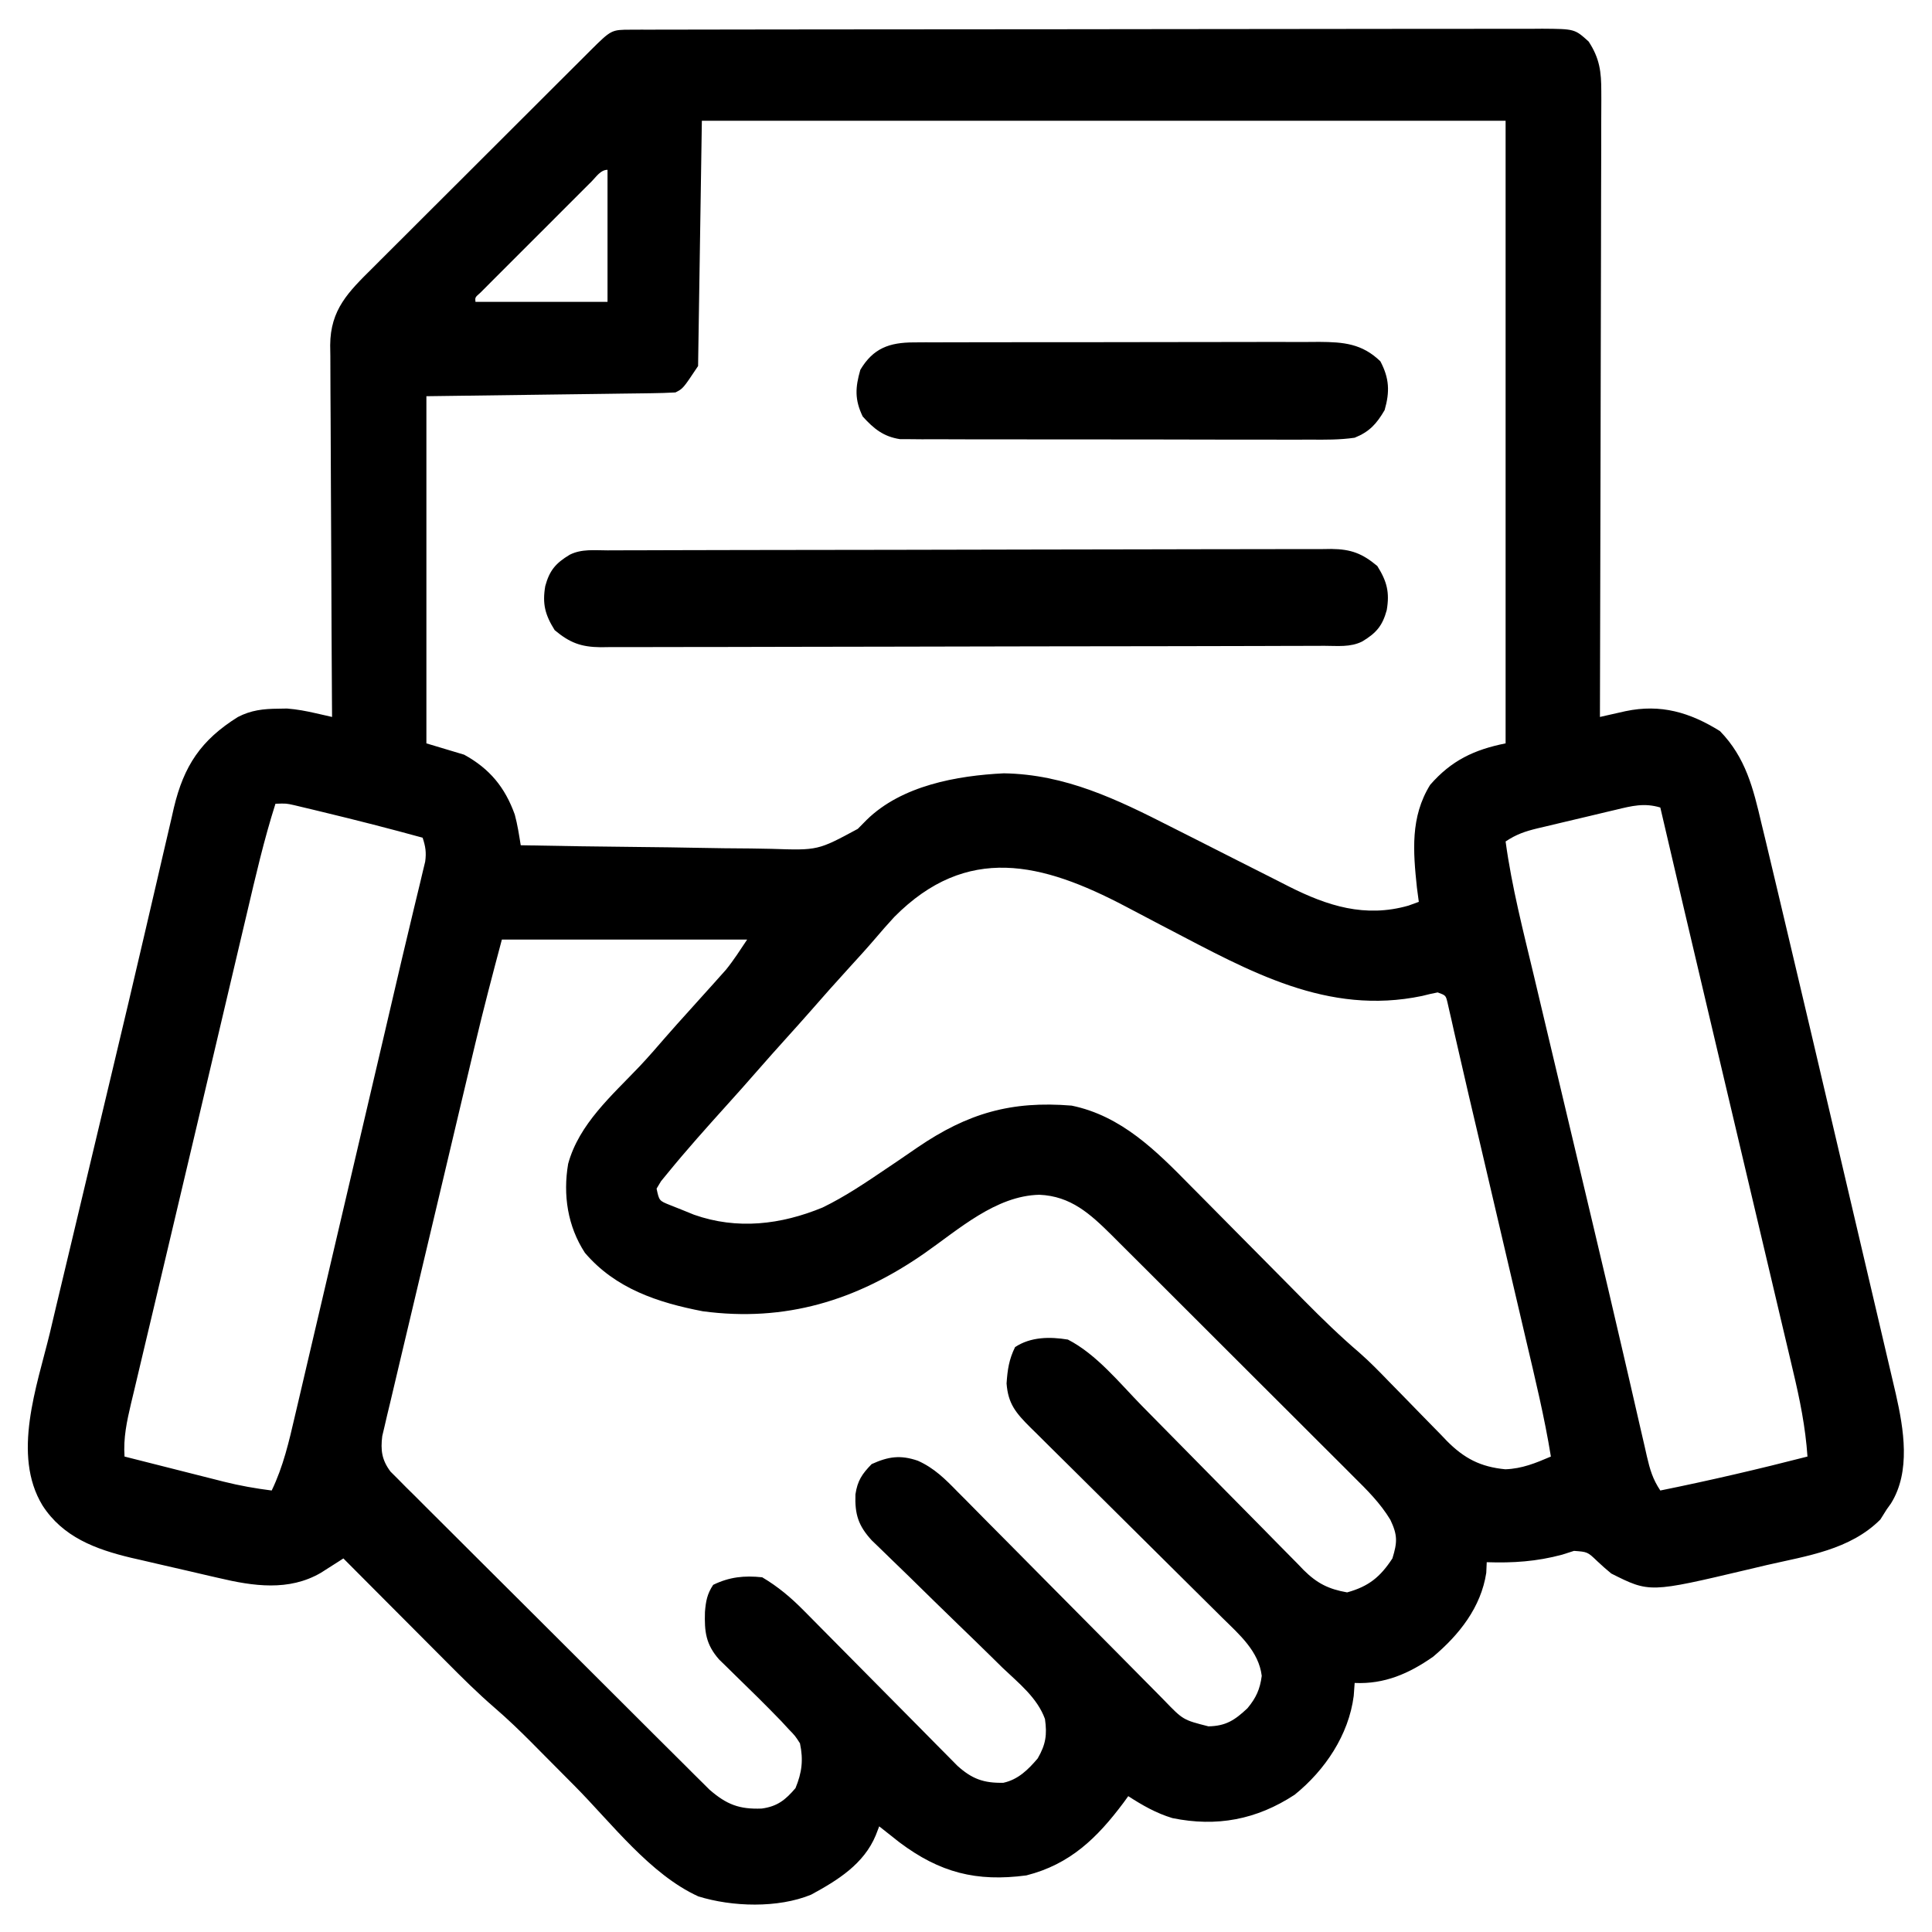
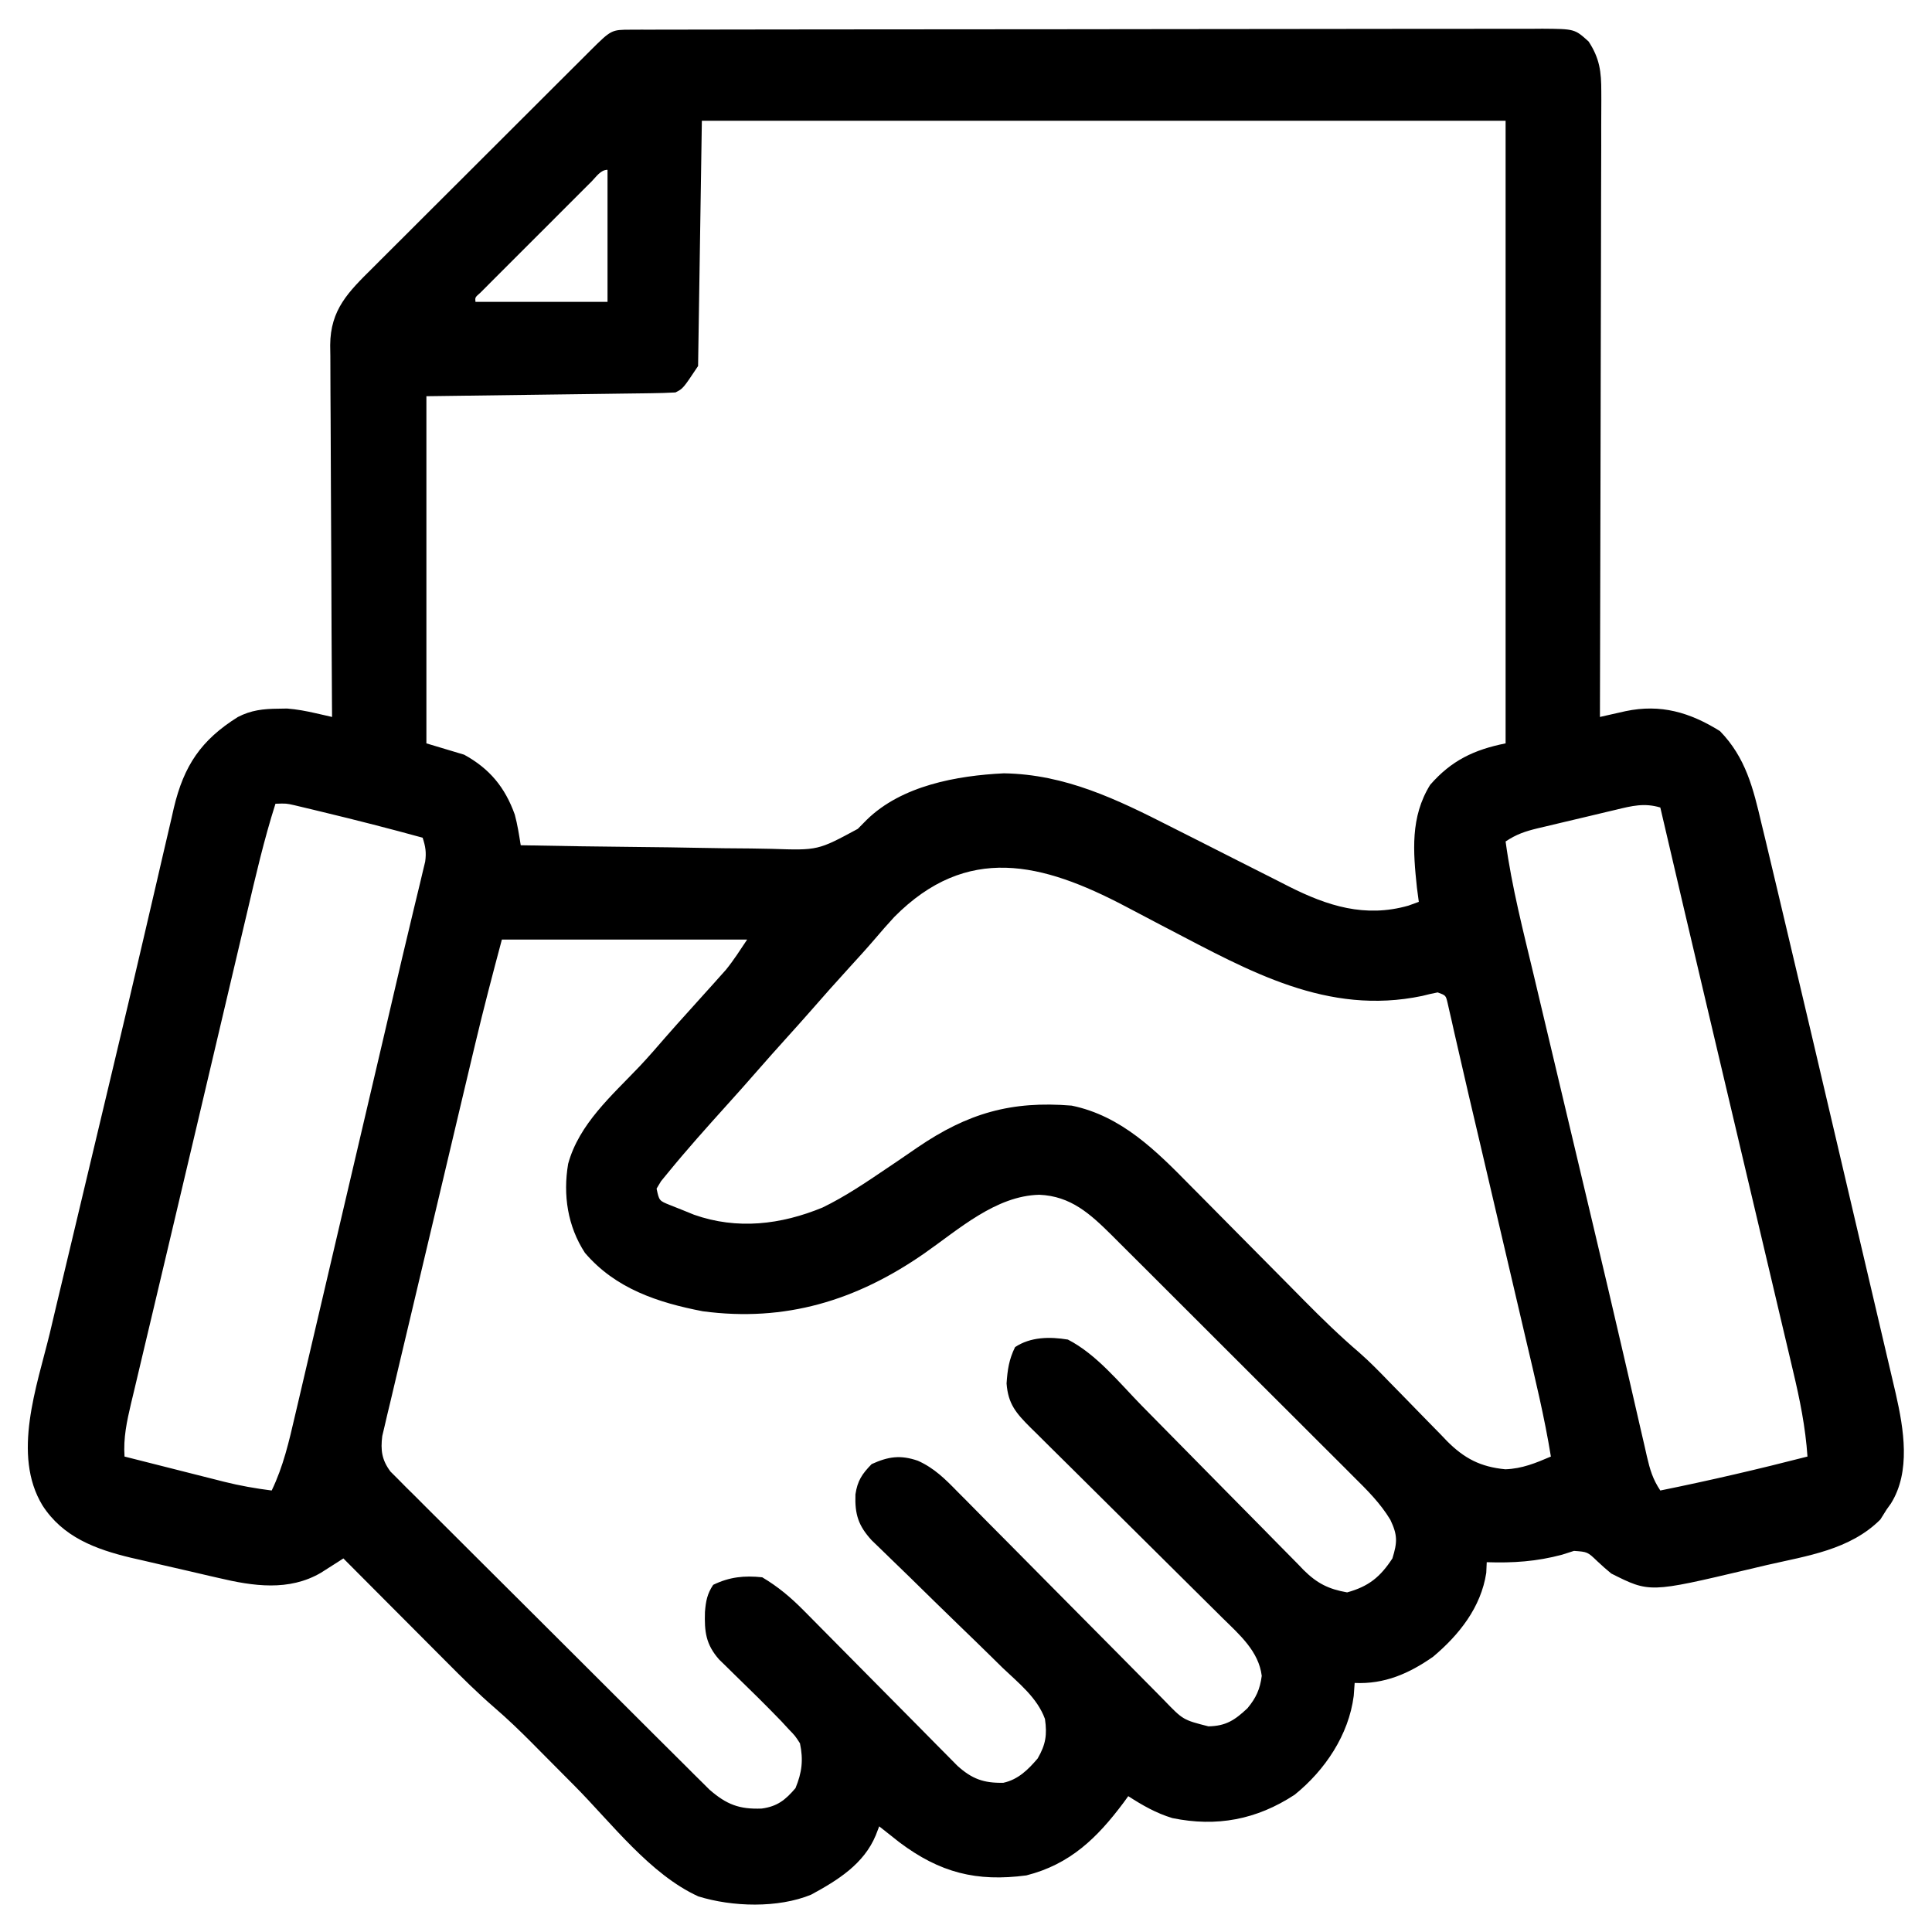
<svg xmlns="http://www.w3.org/2000/svg" version="1.1" width="512" height="512">
  <path d="M0 0 C0.882 -0.004 1.764 -0.008 2.673 -0.012 C3.648 -0.011 4.624 -0.01 5.628 -0.009 C6.66 -0.012 7.691 -0.015 8.754 -0.018 C12.232 -0.027 15.711 -0.028 19.189 -0.03 C21.674 -0.034 24.159 -0.039 26.643 -0.045 C33.41 -0.058 40.176 -0.064 46.943 -0.069 C51.167 -0.072 55.39 -0.076 59.614 -0.08 C71.304 -0.092 82.993 -0.103 94.683 -0.106 C95.432 -0.106 96.18 -0.107 96.951 -0.107 C97.702 -0.107 98.452 -0.107 99.225 -0.107 C100.745 -0.108 102.266 -0.108 103.786 -0.109 C104.54 -0.109 105.295 -0.109 106.072 -0.109 C118.293 -0.113 130.514 -0.131 142.736 -0.154 C155.278 -0.178 167.82 -0.19 180.362 -0.192 C187.406 -0.192 194.45 -0.198 201.495 -0.216 C208.119 -0.233 214.744 -0.235 221.368 -0.226 C223.803 -0.225 226.237 -0.23 228.672 -0.24 C231.989 -0.252 235.306 -0.247 238.624 -0.236 C240.077 -0.248 240.077 -0.248 241.559 -0.26 C250.132 -0.197 250.132 -0.197 253.817 3.131 C256.745 7.602 257.189 11.138 257.177 16.421 C257.18 17.132 257.183 17.844 257.185 18.577 C257.19 20.949 257.174 23.321 257.157 25.693 C257.156 27.399 257.157 29.104 257.159 30.809 C257.159 35.431 257.142 40.052 257.121 44.674 C257.102 49.506 257.1 54.339 257.097 59.171 C257.087 68.319 257.063 77.467 257.033 86.615 C256.999 97.031 256.983 107.447 256.968 117.862 C256.936 139.285 256.884 160.708 256.817 182.131 C257.744 181.921 257.744 181.921 258.69 181.706 C259.501 181.523 260.312 181.341 261.147 181.152 C261.951 180.971 262.755 180.789 263.583 180.602 C272.928 178.634 280.637 180.908 288.629 185.881 C295.461 192.908 297.441 201.046 299.629 210.385 C300.002 211.927 300.375 213.469 300.75 215.01 C301.865 219.622 302.957 224.24 304.045 228.858 C304.876 232.385 305.713 235.911 306.55 239.437 C310.803 257.361 315.015 275.295 319.215 293.232 C320.833 300.14 322.454 307.047 324.075 313.954 C325.636 320.606 327.196 327.257 328.756 333.909 C329.252 336.025 329.749 338.141 330.245 340.257 C331.164 344.177 332.082 348.098 333 352.018 C333.272 353.178 333.545 354.337 333.825 355.532 C334.074 356.598 334.323 357.663 334.58 358.761 C334.796 359.683 335.012 360.605 335.235 361.555 C337.331 370.836 339.237 382.075 333.938 390.565 C333.568 391.082 333.198 391.599 332.817 392.131 C332.26 393.018 331.703 393.905 331.129 394.819 C323.085 402.863 311.732 404.433 301.067 406.881 C299.367 407.283 297.668 407.685 295.969 408.088 C269.967 414.235 269.967 414.235 259.817 409.131 C258.551 408.091 257.32 407.007 256.129 405.881 C253.533 403.391 253.533 403.391 249.942 403.131 C248.91 403.461 247.879 403.791 246.817 404.131 C240.052 405.952 233.816 406.367 226.817 406.131 C226.775 407.06 226.734 407.988 226.692 408.944 C225.306 418.09 219.5 425.381 212.606 431.182 C206.181 435.672 199.71 438.493 191.817 438.131 C191.734 439.266 191.652 440.4 191.567 441.569 C190.234 451.923 183.959 461.255 175.922 467.749 C165.825 474.38 155.234 476.348 143.512 473.944 C139.234 472.654 135.553 470.549 131.817 468.131 C131.404 468.7 130.992 469.268 130.567 469.854 C123.582 479.193 116.428 486.186 104.817 489.131 C91.563 490.888 81.894 488.404 71.192 480.381 C69.391 478.976 67.597 477.563 65.817 476.131 C65.518 476.907 65.219 477.683 64.91 478.483 C61.756 486.121 54.799 490.432 47.762 494.245 C38.981 497.849 26.884 497.486 17.879 494.694 C5.127 488.88 -5.088 475.311 -14.808 465.506 C-17.902 462.386 -20.999 459.27 -24.097 456.155 C-24.79 455.454 -25.483 454.752 -26.197 454.03 C-29.423 450.788 -32.683 447.651 -36.148 444.665 C-40.586 440.836 -44.711 436.73 -48.84 432.573 C-49.627 431.784 -50.415 430.995 -51.227 430.181 C-53.715 427.688 -56.199 425.191 -58.683 422.694 C-60.381 420.991 -62.079 419.289 -63.777 417.587 C-67.915 413.437 -72.05 409.286 -76.183 405.131 C-76.99 405.65 -76.99 405.65 -77.812 406.179 C-78.524 406.631 -79.235 407.083 -79.968 407.549 C-80.671 407.998 -81.374 408.447 -82.098 408.91 C-90.622 413.904 -100.128 412.47 -109.277 410.303 C-110.109 410.113 -110.94 409.923 -111.797 409.727 C-113.543 409.325 -115.287 408.918 -117.03 408.506 C-119.673 407.884 -122.32 407.282 -124.968 406.682 C-126.676 406.286 -128.383 405.889 -130.09 405.491 C-130.868 405.315 -131.646 405.138 -132.448 404.957 C-141.871 402.7 -150.522 399.478 -155.933 391.069 C-164.079 377.639 -157.389 359.486 -153.988 345.46 C-153.441 343.151 -152.896 340.842 -152.352 338.533 C-150.905 332.405 -149.437 326.282 -147.965 320.16 C-146.452 313.853 -144.956 307.542 -143.458 301.231 C-141.392 292.528 -139.319 283.827 -137.238 275.128 C-134.454 263.487 -131.698 251.839 -128.994 240.179 C-127.885 235.398 -126.77 230.619 -125.656 225.84 C-125.096 223.431 -124.539 221.023 -123.985 218.613 C-123.24 215.379 -122.483 212.147 -121.722 208.917 C-121.519 208.02 -121.316 207.123 -121.107 206.199 C-118.456 195.077 -113.925 188.265 -104.148 182.147 C-100.634 180.331 -97.419 179.976 -93.496 179.944 C-92.708 179.93 -91.921 179.916 -91.109 179.901 C-88.457 180.11 -86.087 180.555 -83.5 181.146 C-82.692 181.329 -81.883 181.513 -81.049 181.702 C-80.433 181.844 -79.818 181.985 -79.183 182.131 C-79.192 180.817 -79.201 179.502 -79.21 178.148 C-79.291 165.759 -79.351 153.37 -79.391 140.98 C-79.411 134.611 -79.44 128.242 -79.485 121.872 C-79.529 115.725 -79.552 109.579 -79.563 103.432 C-79.57 101.087 -79.585 98.742 -79.606 96.397 C-79.635 93.112 -79.639 89.828 -79.637 86.543 C-79.652 85.573 -79.666 84.604 -79.681 83.605 C-79.623 74.134 -74.857 69.504 -68.427 63.132 C-67.757 62.46 -67.086 61.788 -66.396 61.095 C-64.192 58.887 -61.981 56.687 -59.769 54.487 C-58.232 52.951 -56.696 51.415 -55.16 49.879 C-51.947 46.667 -48.73 43.459 -45.511 40.254 C-41.379 36.138 -37.253 32.016 -33.13 27.892 C-29.961 24.724 -26.79 21.558 -23.618 18.393 C-22.095 16.874 -20.573 15.353 -19.051 13.832 C-16.93 11.714 -14.806 9.598 -12.681 7.484 C-12.049 6.852 -11.417 6.219 -10.767 5.568 C-5.166 0.008 -5.166 0.008 0 0 Z M18.817 24.131 C18.487 45.581 18.157 67.031 17.817 89.131 C13.817 95.131 13.817 95.131 11.817 96.131 C9.724 96.252 7.627 96.309 5.531 96.337 C4.877 96.347 4.222 96.357 3.548 96.367 C1.427 96.399 -0.695 96.423 -2.816 96.448 C-4.112 96.466 -5.407 96.485 -6.742 96.504 C-11.597 96.573 -16.453 96.633 -21.308 96.694 C-32.157 96.838 -43.006 96.983 -54.183 97.131 C-54.183 127.491 -54.183 157.851 -54.183 189.131 C-50.883 190.121 -47.583 191.111 -44.183 192.131 C-37.404 195.841 -33.34 200.81 -30.761 208.006 C-30.032 210.687 -29.627 213.39 -29.183 216.131 C-18.552 216.341 -7.921 216.5 2.712 216.598 C7.651 216.645 12.588 216.708 17.525 216.81 C22.298 216.909 27.069 216.962 31.842 216.985 C33.656 217.002 35.469 217.034 37.282 217.083 C49.57 217.498 49.57 217.498 60.144 211.787 C60.921 210.999 61.699 210.211 62.501 209.399 C71.785 200.31 86.376 197.677 98.848 197.069 C115.126 197.325 128.844 203.967 143.117 211.237 C145.416 212.396 147.715 213.556 150.014 214.715 C153.587 216.524 157.16 218.334 160.731 220.147 C164.211 221.912 167.695 223.668 171.18 225.424 C172.244 225.967 173.307 226.51 174.403 227.069 C184.642 232.223 194.567 235.404 206.067 232.131 C206.974 231.801 207.882 231.471 208.817 231.131 C208.652 229.894 208.487 228.656 208.317 227.381 C207.305 217.764 206.541 208.672 211.817 200.131 C217.444 193.662 223.484 190.798 231.817 189.131 C231.817 134.681 231.817 80.231 231.817 24.131 C161.527 24.131 91.237 24.131 18.817 24.131 Z M-10.418 40.237 C-11.099 40.914 -11.779 41.592 -12.48 42.29 C-13.219 43.03 -13.958 43.771 -14.718 44.534 C-15.472 45.286 -16.225 46.038 -17.001 46.813 C-18.597 48.409 -20.192 50.005 -21.785 51.603 C-24.235 54.058 -26.69 56.508 -29.146 58.958 C-30.691 60.504 -32.236 62.05 -33.781 63.596 C-34.522 64.335 -35.262 65.073 -36.025 65.834 C-36.703 66.515 -37.38 67.196 -38.078 67.897 C-38.679 68.499 -39.28 69.1 -39.899 69.72 C-41.295 70.937 -41.295 70.937 -41.183 72.131 C-29.633 72.131 -18.083 72.131 -6.183 72.131 C-6.183 60.581 -6.183 49.031 -6.183 37.131 C-8.031 37.131 -9.181 39.002 -10.418 40.237 Z M-94.183 205.131 C-97.233 214.698 -99.467 224.434 -101.761 234.202 C-102.21 236.1 -102.658 237.998 -103.107 239.896 C-104.305 244.967 -105.5 250.04 -106.694 255.113 C-107.93 260.366 -109.168 265.618 -110.406 270.87 C-111.902 277.213 -113.396 283.556 -114.889 289.899 C-117.532 301.133 -120.184 312.365 -122.852 323.592 C-124.102 328.852 -125.348 334.113 -126.592 339.374 C-127.401 342.795 -128.212 346.215 -129.028 349.633 C-129.918 353.359 -130.797 357.087 -131.676 360.815 C-131.934 361.889 -132.192 362.962 -132.458 364.069 C-133.574 368.841 -134.521 373.191 -134.183 378.131 C-129.755 379.257 -125.326 380.378 -120.896 381.494 C-119.391 381.874 -117.887 382.256 -116.383 382.638 C-114.212 383.19 -112.04 383.737 -109.867 384.284 C-109.203 384.454 -108.539 384.623 -107.855 384.798 C-103.638 385.853 -99.488 386.583 -95.183 387.131 C-92.1 380.742 -90.595 374.156 -89 367.265 C-88.695 365.966 -88.389 364.667 -88.083 363.369 C-87.254 359.852 -86.434 356.334 -85.615 352.816 C-84.75 349.103 -83.877 345.392 -83.005 341.681 C-81.35 334.631 -79.701 327.578 -78.054 320.525 C-76.204 312.601 -74.346 304.678 -72.487 296.756 C-70.211 287.049 -67.936 277.341 -65.665 267.633 C-65.505 266.947 -65.344 266.261 -65.179 265.554 C-64.397 262.211 -63.617 258.868 -62.84 255.524 C-61.366 249.177 -59.875 242.835 -58.349 236.5 C-58.063 235.298 -57.777 234.095 -57.482 232.856 C-56.944 230.601 -56.4 228.347 -55.848 226.095 C-55.613 225.101 -55.377 224.107 -55.135 223.083 C-54.926 222.219 -54.717 221.354 -54.502 220.464 C-54.169 218.025 -54.416 216.45 -55.183 214.131 C-63.899 211.735 -72.644 209.494 -81.433 207.381 C-82.35 207.159 -83.267 206.936 -84.211 206.707 C-85.074 206.502 -85.936 206.296 -86.824 206.085 C-87.593 205.901 -88.361 205.717 -89.153 205.527 C-91.329 205.036 -91.329 205.036 -94.183 205.131 Z M261.094 206.713 C260.352 206.888 259.61 207.062 258.846 207.241 C257.281 207.611 255.716 207.986 254.153 208.364 C251.762 208.942 249.367 209.504 246.971 210.063 C245.449 210.425 243.928 210.787 242.407 211.151 C241.333 211.403 241.333 211.403 240.238 211.659 C236.945 212.465 234.671 213.229 231.817 215.131 C233.453 227.165 236.499 238.915 239.313 250.713 C239.867 253.05 240.421 255.386 240.974 257.723 C242.434 263.885 243.899 270.047 245.365 276.208 C247.101 283.505 248.832 290.803 250.563 298.101 C251.982 304.085 253.403 310.068 254.826 316.05 C257.599 327.72 260.349 339.395 263.048 351.082 C263.558 353.288 264.069 355.494 264.58 357.7 C265.533 361.821 266.479 365.943 267.42 370.066 C267.844 371.9 268.268 373.734 268.692 375.568 C268.879 376.399 269.066 377.229 269.259 378.085 C270.075 381.586 270.803 384.11 272.817 387.131 C285.913 384.48 298.876 381.459 311.817 378.131 C311.285 370.333 309.784 362.947 307.969 355.355 C307.677 354.114 307.386 352.874 307.086 351.595 C306.292 348.212 305.49 344.831 304.686 341.451 C303.837 337.873 302.996 334.294 302.153 330.715 C300.552 323.914 298.944 317.115 297.334 310.317 C295.351 301.947 293.377 293.574 291.403 285.202 C289.374 276.6 287.345 267.999 285.311 259.399 C281.112 241.651 276.95 223.895 272.817 206.131 C268.606 204.861 265.276 205.695 261.094 206.713 Z M69.817 235.131 C68.075 237.018 66.392 238.94 64.731 240.897 C62.479 243.526 60.152 246.077 57.817 248.631 C54.363 252.418 50.956 256.236 47.594 260.104 C45.523 262.466 43.422 264.799 41.317 267.131 C38.627 270.112 35.954 273.104 33.317 276.131 C30.68 279.159 28.007 282.151 25.317 285.131 C20.045 290.984 14.798 296.84 9.817 302.944 C9.219 303.672 8.62 304.401 8.004 305.151 C7.612 305.805 7.22 306.458 6.817 307.131 C7.503 310.34 7.503 310.34 10.364 311.483 C11.421 311.903 12.478 312.323 13.567 312.756 C14.613 313.182 15.66 313.607 16.739 314.045 C28.174 318.08 39.761 316.694 50.817 312.131 C56.841 309.209 62.316 305.48 67.852 301.741 C68.761 301.128 69.669 300.516 70.606 299.885 C72.408 298.664 74.204 297.435 75.992 296.194 C89.28 287.132 100.835 283.82 116.817 285.131 C130.026 287.857 139.222 297.111 148.352 306.409 C149.44 307.505 150.529 308.601 151.619 309.696 C154.468 312.562 157.308 315.436 160.146 318.313 C164.688 322.915 169.243 327.504 173.799 332.092 C175.375 333.681 176.947 335.275 178.518 336.869 C183.218 341.624 187.966 346.24 193.05 350.585 C195.861 353.046 198.445 355.712 201.039 358.397 C202.166 359.546 203.293 360.694 204.42 361.842 C206.158 363.617 207.893 365.395 209.62 367.181 C211.313 368.929 213.019 370.664 214.727 372.397 C215.234 372.928 215.742 373.46 216.265 374.007 C220.842 378.617 225.152 380.878 231.754 381.506 C236.178 381.351 239.776 379.863 243.817 378.131 C242.126 367.678 239.622 357.41 237.203 347.108 C236.747 345.156 236.291 343.204 235.835 341.253 C234.638 336.128 233.437 331.004 232.236 325.88 C231.268 321.75 230.303 317.62 229.338 313.49 C228.169 308.487 226.999 303.485 225.828 298.483 C225.612 297.559 225.396 296.635 225.173 295.683 C224.138 291.262 223.101 286.842 222.057 282.423 C221.174 278.675 220.314 274.923 219.463 271.168 C219.018 269.232 218.573 267.296 218.128 265.359 C217.926 264.449 217.724 263.538 217.515 262.599 C217.322 261.765 217.129 260.931 216.93 260.072 C216.762 259.334 216.595 258.595 216.423 257.834 C215.961 255.915 215.961 255.915 213.817 255.131 C212.431 255.39 211.057 255.715 209.692 256.069 C184.56 261.312 163.931 249.503 142.348 238.253 C141.394 237.756 141.394 237.756 140.421 237.25 C137.308 235.628 134.201 233.997 131.103 232.347 C109.005 220.715 89.078 215.708 69.817 235.131 Z M-34.183 241.131 C-36.629 250.304 -39.036 259.447 -41.224 268.679 C-41.499 269.834 -41.774 270.988 -42.058 272.178 C-42.953 275.935 -43.844 279.694 -44.734 283.452 C-45.044 284.758 -45.353 286.064 -45.663 287.37 C-46.949 292.796 -48.234 298.223 -49.516 303.651 C-51.342 311.385 -53.176 319.118 -55.019 326.847 C-56.322 332.315 -57.618 337.785 -58.907 343.256 C-59.675 346.513 -60.447 349.769 -61.226 353.023 C-62.09 356.639 -62.942 360.258 -63.79 363.878 C-64.049 364.949 -64.308 366.02 -64.575 367.124 C-64.804 368.111 -65.032 369.097 -65.268 370.113 C-65.47 370.967 -65.672 371.82 -65.88 372.7 C-66.35 376.468 -66 379.041 -63.7 382.113 C-63.058 382.753 -62.417 383.393 -61.756 384.053 C-60.654 385.168 -60.654 385.168 -59.53 386.305 C-58.718 387.105 -57.907 387.905 -57.071 388.73 C-55.795 390.011 -55.795 390.011 -54.494 391.318 C-52.162 393.656 -49.822 395.985 -47.477 398.309 C-45.022 400.746 -42.578 403.194 -40.133 405.64 C-36.024 409.747 -31.907 413.847 -27.785 417.941 C-23.024 422.671 -18.274 427.41 -13.53 432.156 C-8.474 437.213 -3.411 442.263 1.655 447.31 C3.112 448.762 4.567 450.216 6.021 451.67 C8.737 454.383 11.461 457.088 14.187 459.792 C14.99 460.596 15.793 461.401 16.621 462.229 C17.367 462.966 18.113 463.704 18.881 464.463 C19.524 465.103 20.167 465.743 20.83 466.402 C25.376 470.36 28.752 471.643 34.668 471.417 C38.821 470.865 40.974 469.12 43.629 466.006 C45.343 461.856 45.745 458.539 44.817 454.131 C43.542 452.148 43.542 452.148 41.797 450.354 C40.846 449.32 40.846 449.32 39.875 448.265 C35.778 444.019 31.573 439.889 27.338 435.78 C26.654 435.107 25.97 434.434 25.266 433.741 C24.651 433.142 24.035 432.544 23.401 431.927 C19.846 427.898 19.483 424.52 19.637 419.319 C19.871 416.465 20.214 414.535 21.817 412.131 C26.119 410.03 30.08 409.624 34.817 410.131 C39.027 412.627 42.41 415.487 45.841 418.96 C46.535 419.658 46.535 419.658 47.242 420.371 C48.237 421.372 49.228 422.377 50.218 423.383 C51.786 424.976 53.36 426.563 54.936 428.149 C58.277 431.512 61.61 434.884 64.942 438.256 C68.811 442.173 72.685 446.087 76.566 449.993 C78.115 451.554 79.657 453.121 81.199 454.689 C82.15 455.647 83.1 456.604 84.052 457.562 C84.877 458.398 85.703 459.234 86.554 460.096 C90.378 463.536 93.474 464.702 98.719 464.585 C102.623 463.741 105.287 461.113 107.817 458.131 C109.952 454.446 110.343 451.867 109.743 447.677 C107.688 442.029 102.77 438.172 98.508 434.112 C97.459 433.083 96.411 432.051 95.365 431.018 C92.62 428.314 89.852 425.634 87.077 422.959 C82.635 418.668 78.229 414.338 73.82 410.013 C72.281 408.509 70.733 407.014 69.184 405.52 C68.246 404.608 67.308 403.696 66.342 402.757 C65.101 401.559 65.101 401.559 63.835 400.336 C60.3 396.475 59.327 393.481 59.516 388.163 C60.052 384.542 61.278 382.732 63.817 380.131 C68.232 378.128 71.417 377.652 76.048 379.238 C80.393 381.175 83.337 384.124 86.622 387.499 C87.582 388.46 87.582 388.46 88.562 389.441 C90.661 391.549 92.747 393.67 94.832 395.792 C96.294 397.263 97.756 398.734 99.22 400.204 C103.061 404.066 106.891 407.939 110.718 411.816 C116.853 418.027 123.008 424.22 129.161 430.414 C131.308 432.58 133.451 434.749 135.594 436.919 C136.905 438.244 138.217 439.569 139.529 440.893 C140.124 441.499 140.719 442.104 141.333 442.727 C146.347 447.924 146.347 447.924 153.067 449.631 C157.743 449.54 160.059 447.968 163.407 444.835 C165.693 442.073 166.728 439.814 167.192 436.256 C166.411 429.752 161.277 425.313 156.795 420.914 C156.202 420.325 155.61 419.735 155 419.128 C153.721 417.857 152.441 416.589 151.158 415.322 C149.128 413.318 147.104 411.307 145.081 409.294 C140.79 405.026 136.492 400.766 132.192 396.506 C127.201 391.563 122.213 386.616 117.234 381.66 C115.24 379.68 113.241 377.705 111.241 375.731 C110.02 374.518 108.8 373.304 107.58 372.09 C107.023 371.543 106.466 370.997 105.892 370.434 C102.064 366.607 99.969 364.181 99.567 358.756 C99.819 355.092 100.204 352.434 101.817 349.131 C105.934 346.387 111.051 346.347 115.817 347.131 C123.395 351.016 129.488 358.616 135.375 364.631 C137.291 366.587 139.215 368.535 141.142 370.482 C146.613 376.011 152.074 381.549 157.521 387.103 C160.865 390.511 164.221 393.908 167.585 397.297 C168.86 398.585 170.13 399.879 171.395 401.177 C173.163 402.991 174.946 404.789 176.733 406.584 C177.247 407.119 177.761 407.654 178.29 408.205 C181.852 411.738 184.884 413.261 189.817 414.131 C195.516 412.559 198.594 410.06 201.817 405.131 C203.142 400.844 203.214 398.967 201.277 394.896 C198.596 390.45 195.063 386.965 191.389 383.332 C190.647 382.586 189.905 381.841 189.141 381.072 C186.699 378.622 184.247 376.183 181.793 373.745 C180.086 372.038 178.38 370.332 176.674 368.624 C173.103 365.053 169.527 361.487 165.947 357.925 C161.363 353.364 156.79 348.792 152.221 344.216 C148.701 340.692 145.175 337.174 141.648 333.656 C139.96 331.972 138.274 330.287 136.589 328.6 C134.232 326.243 131.868 323.892 129.503 321.543 C128.811 320.848 128.118 320.154 127.405 319.438 C121.735 313.829 116.596 309.105 108.254 308.756 C96.682 309.018 86.863 317.963 77.708 324.338 C59.746 336.808 40.892 342.548 19.047 339.628 C7.118 337.326 -4.1 333.619 -12.183 324.131 C-16.769 317.075 -18.011 308.811 -16.621 300.569 C-13.745 289.988 -4.976 282.404 2.345 274.695 C4.684 272.209 6.915 269.636 9.145 267.053 C11.174 264.72 13.244 262.426 15.317 260.131 C16.817 258.465 18.317 256.798 19.817 255.131 C20.473 254.404 21.129 253.677 21.805 252.928 C22.708 251.915 22.708 251.915 23.629 250.881 C24.151 250.299 24.673 249.716 25.211 249.116 C27.257 246.588 29.013 243.837 30.817 241.131 C9.367 241.131 -12.083 241.131 -34.183 241.131 Z " fill="#000000" transform="translate(167.183,7.869)" />
-   <path d="M0 0 C1.258 -0.006 1.258 -0.006 2.541 -0.011 C5.368 -0.022 8.195 -0.026 11.021 -0.03 C13.041 -0.036 15.061 -0.043 17.082 -0.05 C22.582 -0.067 28.082 -0.078 33.582 -0.086 C37.016 -0.091 40.451 -0.097 43.885 -0.103 C54.625 -0.123 65.364 -0.137 76.104 -0.145 C88.511 -0.155 100.919 -0.181 113.326 -0.222 C122.909 -0.252 132.492 -0.267 142.075 -0.27 C147.802 -0.272 153.529 -0.281 159.256 -0.306 C164.643 -0.33 170.031 -0.334 175.419 -0.324 C177.396 -0.323 179.374 -0.329 181.352 -0.343 C184.052 -0.361 186.751 -0.354 189.451 -0.341 C190.233 -0.352 191.016 -0.363 191.822 -0.374 C197.022 -0.313 200 0.817 203.979 4.147 C206.547 8.24 207.282 11.144 206.479 15.835 C205.351 19.976 203.721 21.902 199.979 24.147 C196.821 25.727 193.427 25.295 189.959 25.294 C188.701 25.3 188.701 25.3 187.417 25.305 C184.591 25.317 181.764 25.32 178.937 25.324 C176.917 25.33 174.897 25.337 172.877 25.344 C167.377 25.362 161.877 25.372 156.377 25.38 C152.942 25.385 149.508 25.392 146.074 25.398 C135.334 25.417 124.595 25.431 113.855 25.439 C101.447 25.449 89.04 25.476 76.632 25.516 C67.049 25.546 57.466 25.561 47.883 25.564 C42.156 25.567 36.43 25.576 30.703 25.601 C25.315 25.624 19.928 25.628 14.54 25.618 C12.562 25.617 10.585 25.624 8.607 25.637 C5.907 25.655 3.208 25.648 0.508 25.635 C-0.275 25.646 -1.057 25.657 -1.864 25.668 C-7.064 25.607 -10.041 24.477 -14.021 21.147 C-16.589 17.054 -17.323 14.151 -16.521 9.46 C-15.392 5.319 -13.762 3.392 -10.021 1.147 C-6.862 -0.432 -3.469 -0.001 0 0 Z " fill="#000000" transform="translate(161.021,145.853)" />
-   <path d="M0 0 C1.524 -0.011 1.524 -0.011 3.08 -0.021 C4.736 -0.018 4.736 -0.018 6.425 -0.014 C8.182 -0.022 8.182 -0.022 9.975 -0.029 C13.847 -0.043 17.719 -0.042 21.592 -0.04 C23.603 -0.042 25.614 -0.046 27.625 -0.049 C33.947 -0.061 40.268 -0.061 46.59 -0.055 C53.104 -0.049 59.617 -0.061 66.131 -0.083 C71.731 -0.1 77.331 -0.106 82.931 -0.103 C86.273 -0.101 89.614 -0.105 92.955 -0.118 C96.682 -0.13 100.409 -0.123 104.136 -0.112 C105.238 -0.119 106.34 -0.127 107.476 -0.135 C113.926 -0.09 118.796 0.316 123.658 5.011 C126.042 9.528 126.187 13.075 124.783 17.948 C122.637 21.618 120.753 23.681 116.845 25.261 C112.88 25.84 108.954 25.797 104.953 25.762 C103.164 25.771 103.164 25.771 101.339 25.779 C98.081 25.789 94.823 25.782 91.564 25.765 C88.149 25.751 84.733 25.758 81.318 25.761 C75.584 25.764 69.85 25.75 64.116 25.727 C57.493 25.701 50.87 25.699 44.246 25.711 C37.866 25.721 31.485 25.715 25.105 25.701 C22.393 25.695 19.681 25.695 16.97 25.7 C13.183 25.703 9.396 25.687 5.609 25.665 C4.486 25.669 3.363 25.674 2.207 25.678 C0.657 25.664 0.657 25.664 -0.924 25.648 C-1.819 25.646 -2.713 25.644 -3.635 25.641 C-8.028 24.978 -10.602 22.872 -13.53 19.636 C-15.682 15.165 -15.513 11.98 -14.155 7.261 C-10.747 1.541 -6.471 0.015 0 0 Z " fill="#000000" transform="translate(242.155,90.739)" />
</svg>